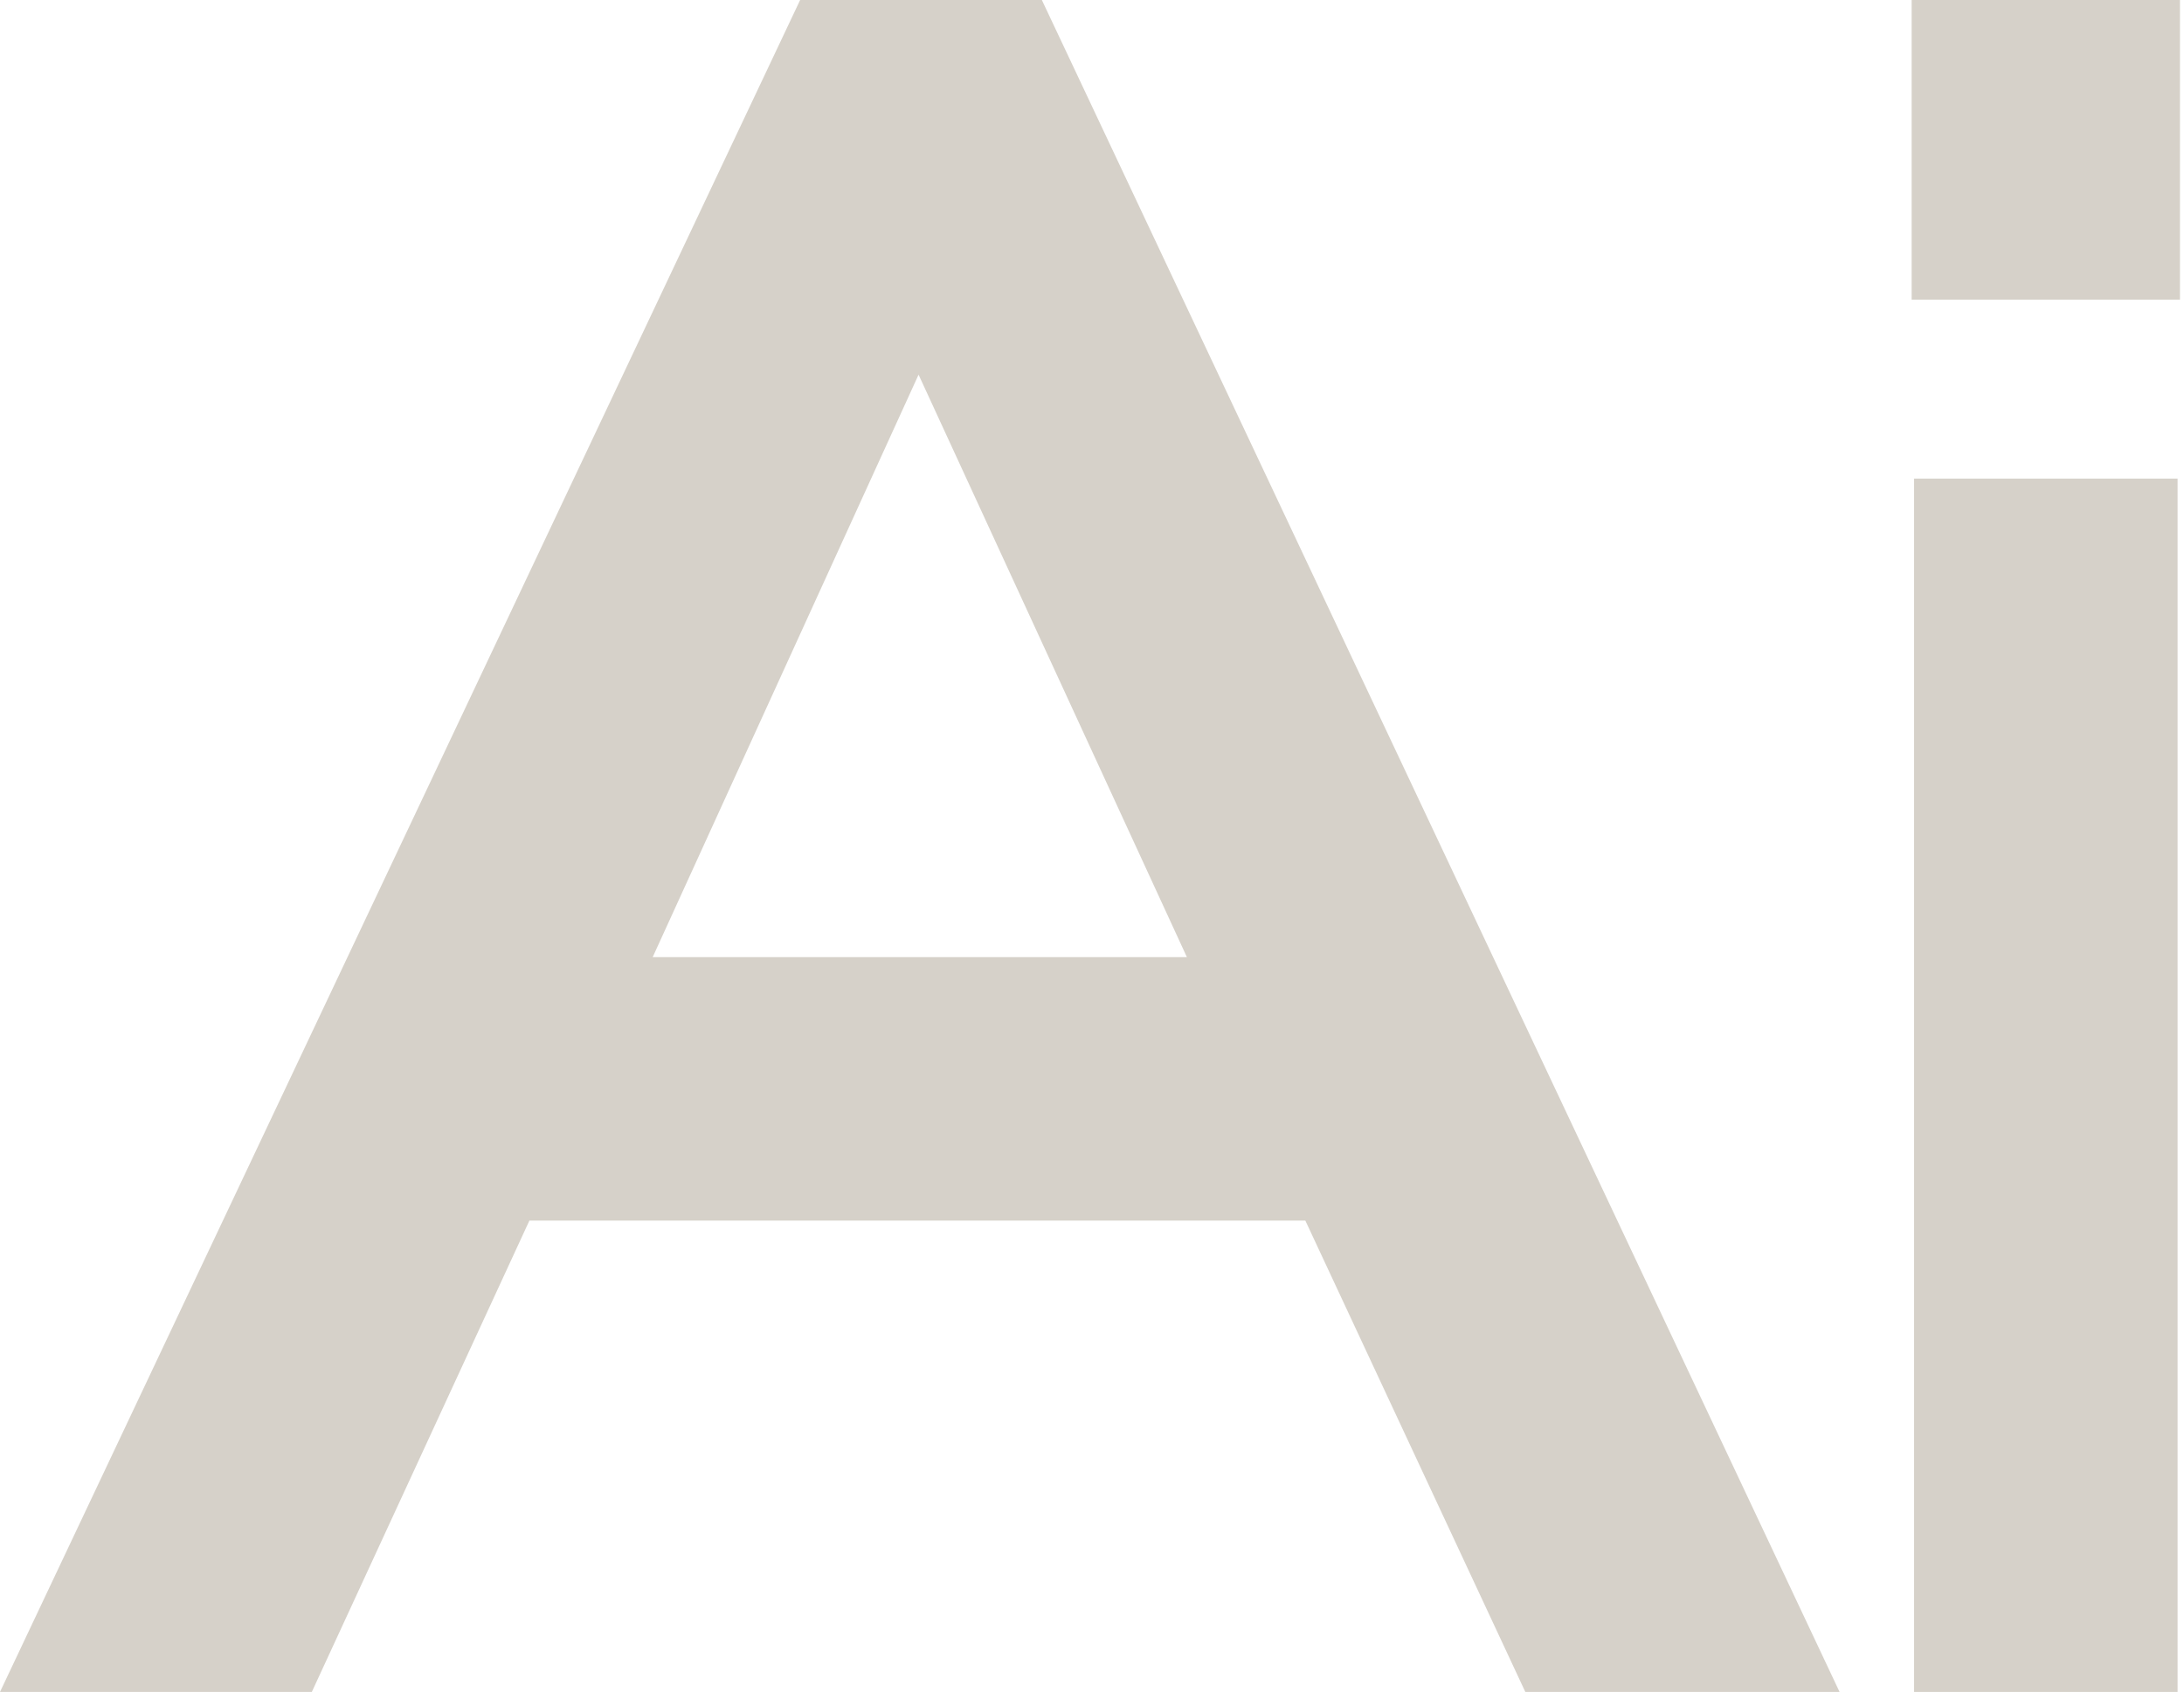
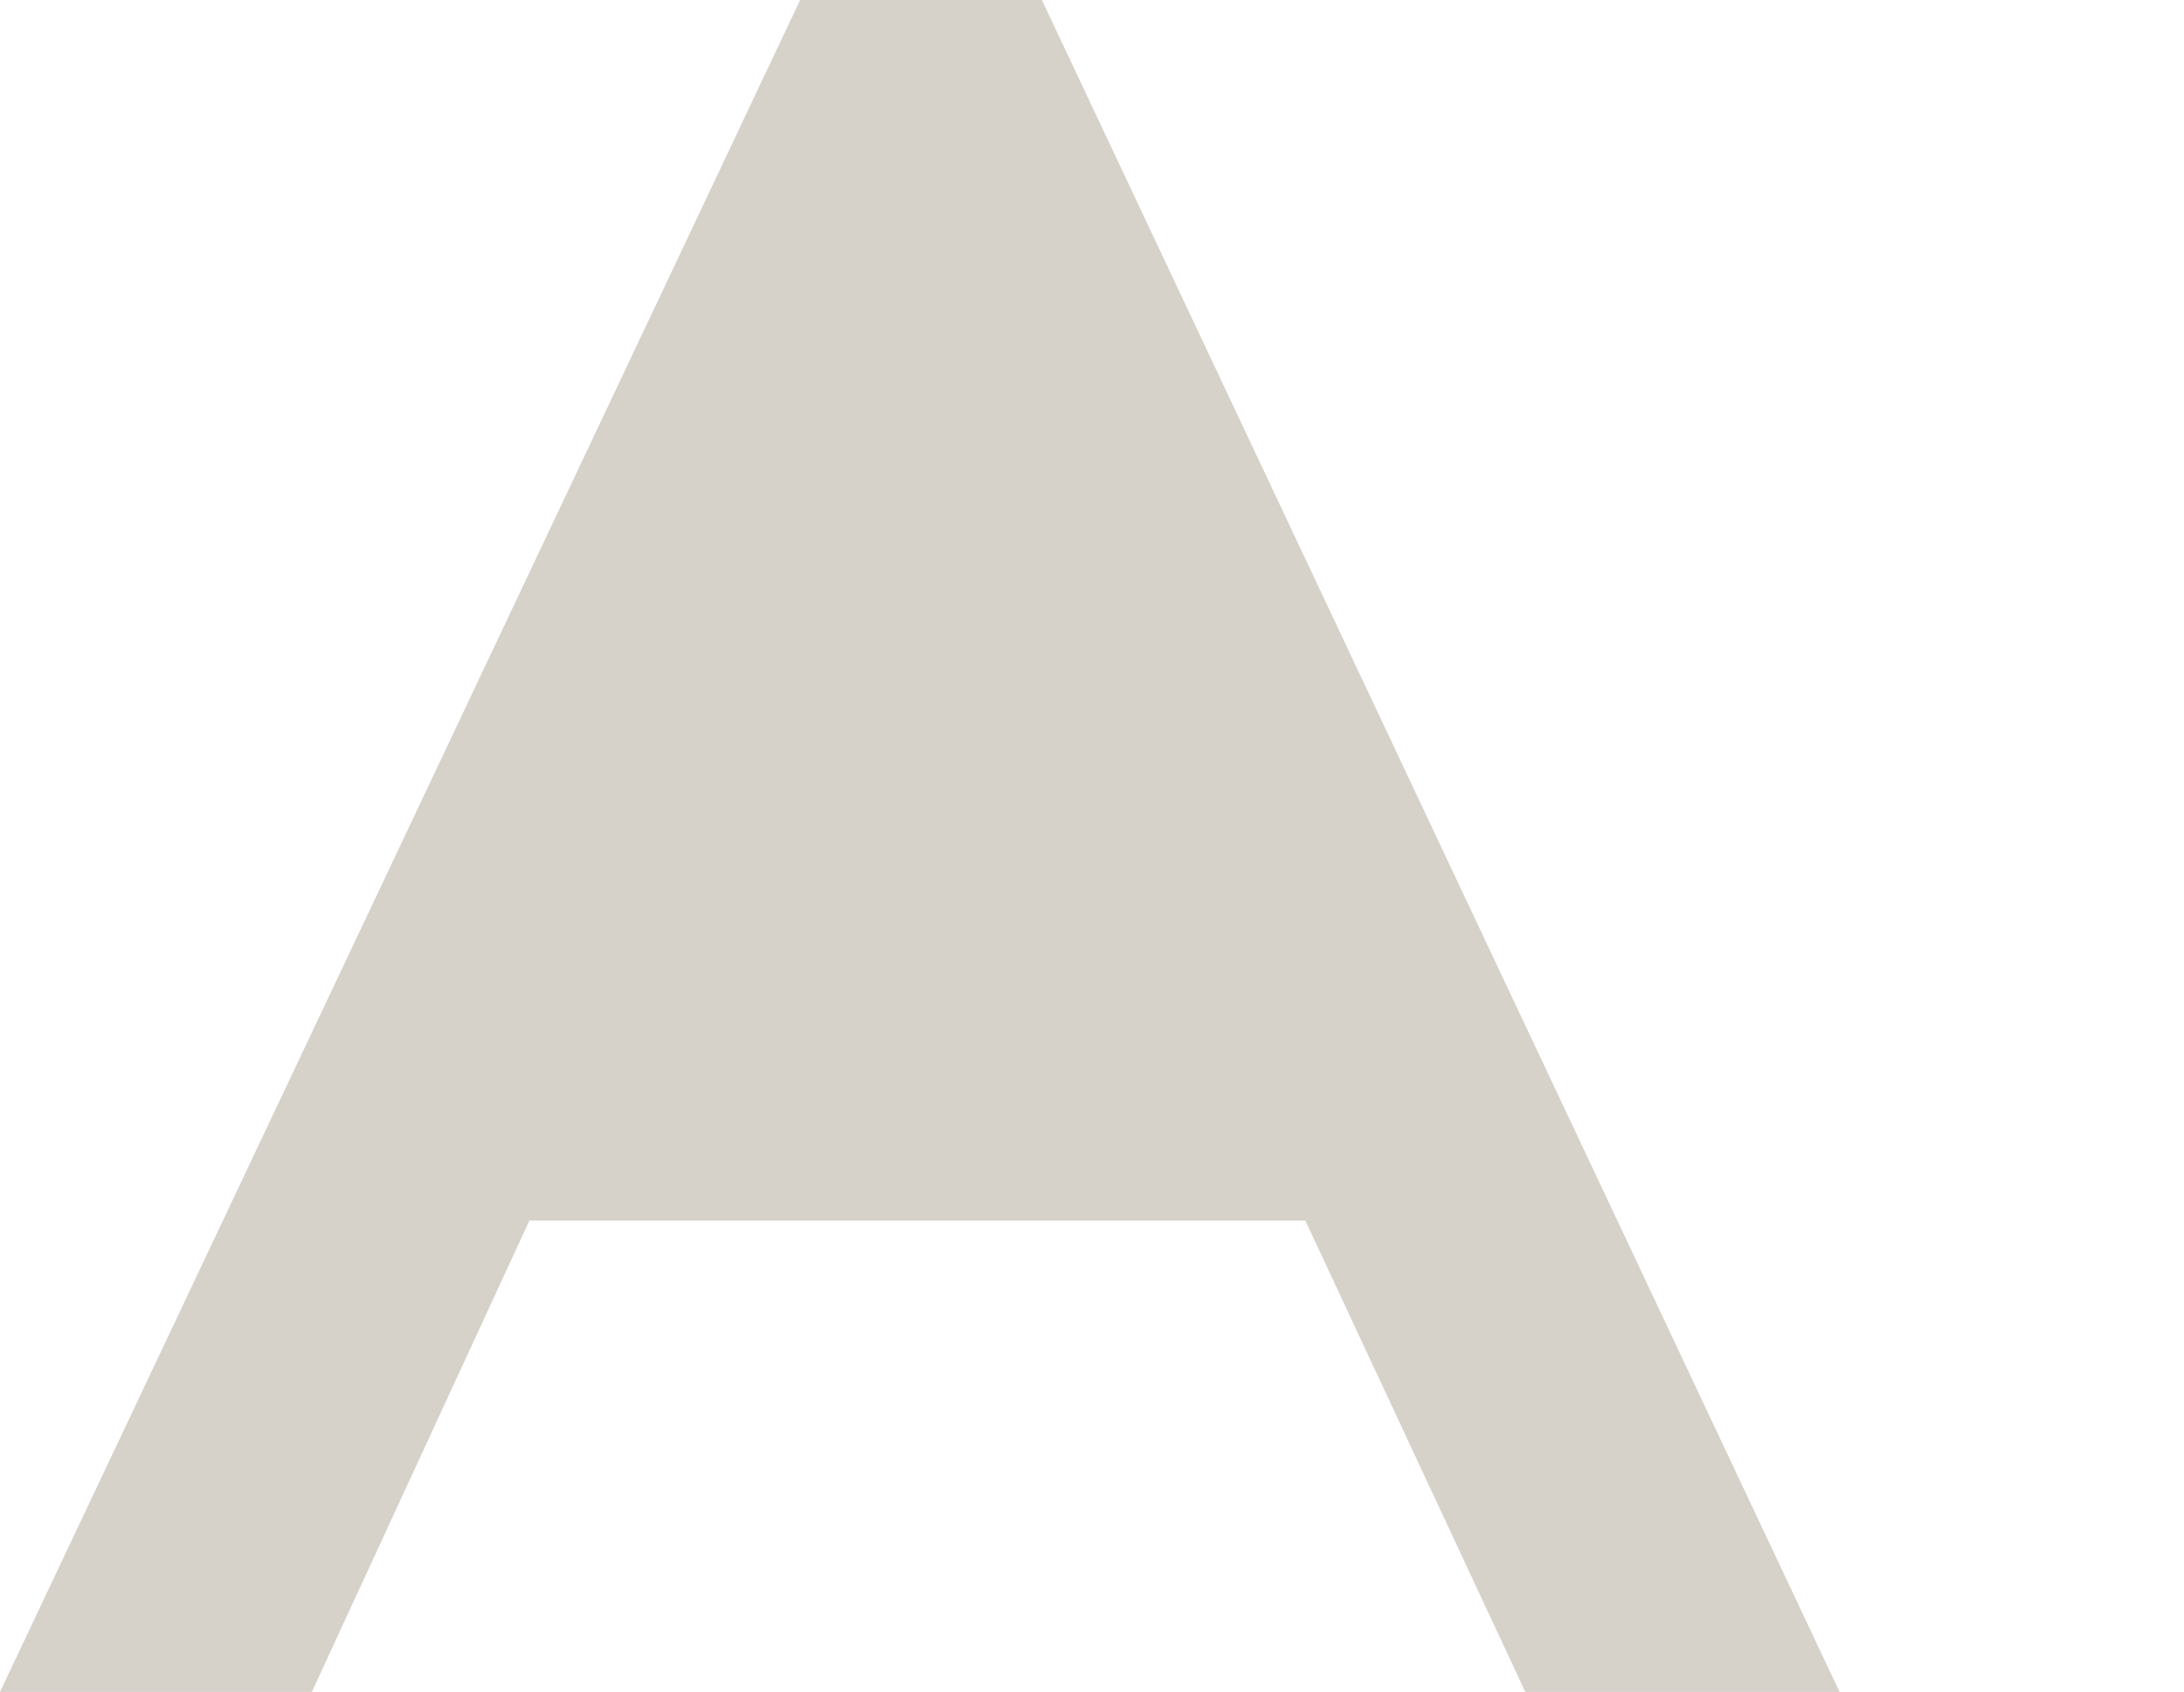
<svg xmlns="http://www.w3.org/2000/svg" fill="none" height="100%" overflow="visible" preserveAspectRatio="none" style="display: block;" viewBox="0 0 71 55" width="100%">
  <g id="Ai">
-     <path d="M62.225 15.56H70.791V55.009H62.225V15.56ZM62.146 -2.58684e-05H70.869V9.744H62.146V-2.58684e-05Z" fill="#D6D1C9" id="Vector" />
-     <path d="M26.012 -7.62939e-06H33.87L59.803 55.009H49.587L42.436 39.685H17.21L10.137 55.009H0L26.012 -7.62939e-06ZM38.585 31.119L29.862 12.181L21.218 31.119H38.585Z" fill="#D6D1C9" id="Vector_2" />
+     <path d="M26.012 -7.62939e-06H33.87L59.803 55.009H49.587L42.436 39.685H17.21L10.137 55.009H0L26.012 -7.62939e-06ZM38.585 31.119L21.218 31.119H38.585Z" fill="#D6D1C9" id="Vector_2" />
  </g>
</svg>